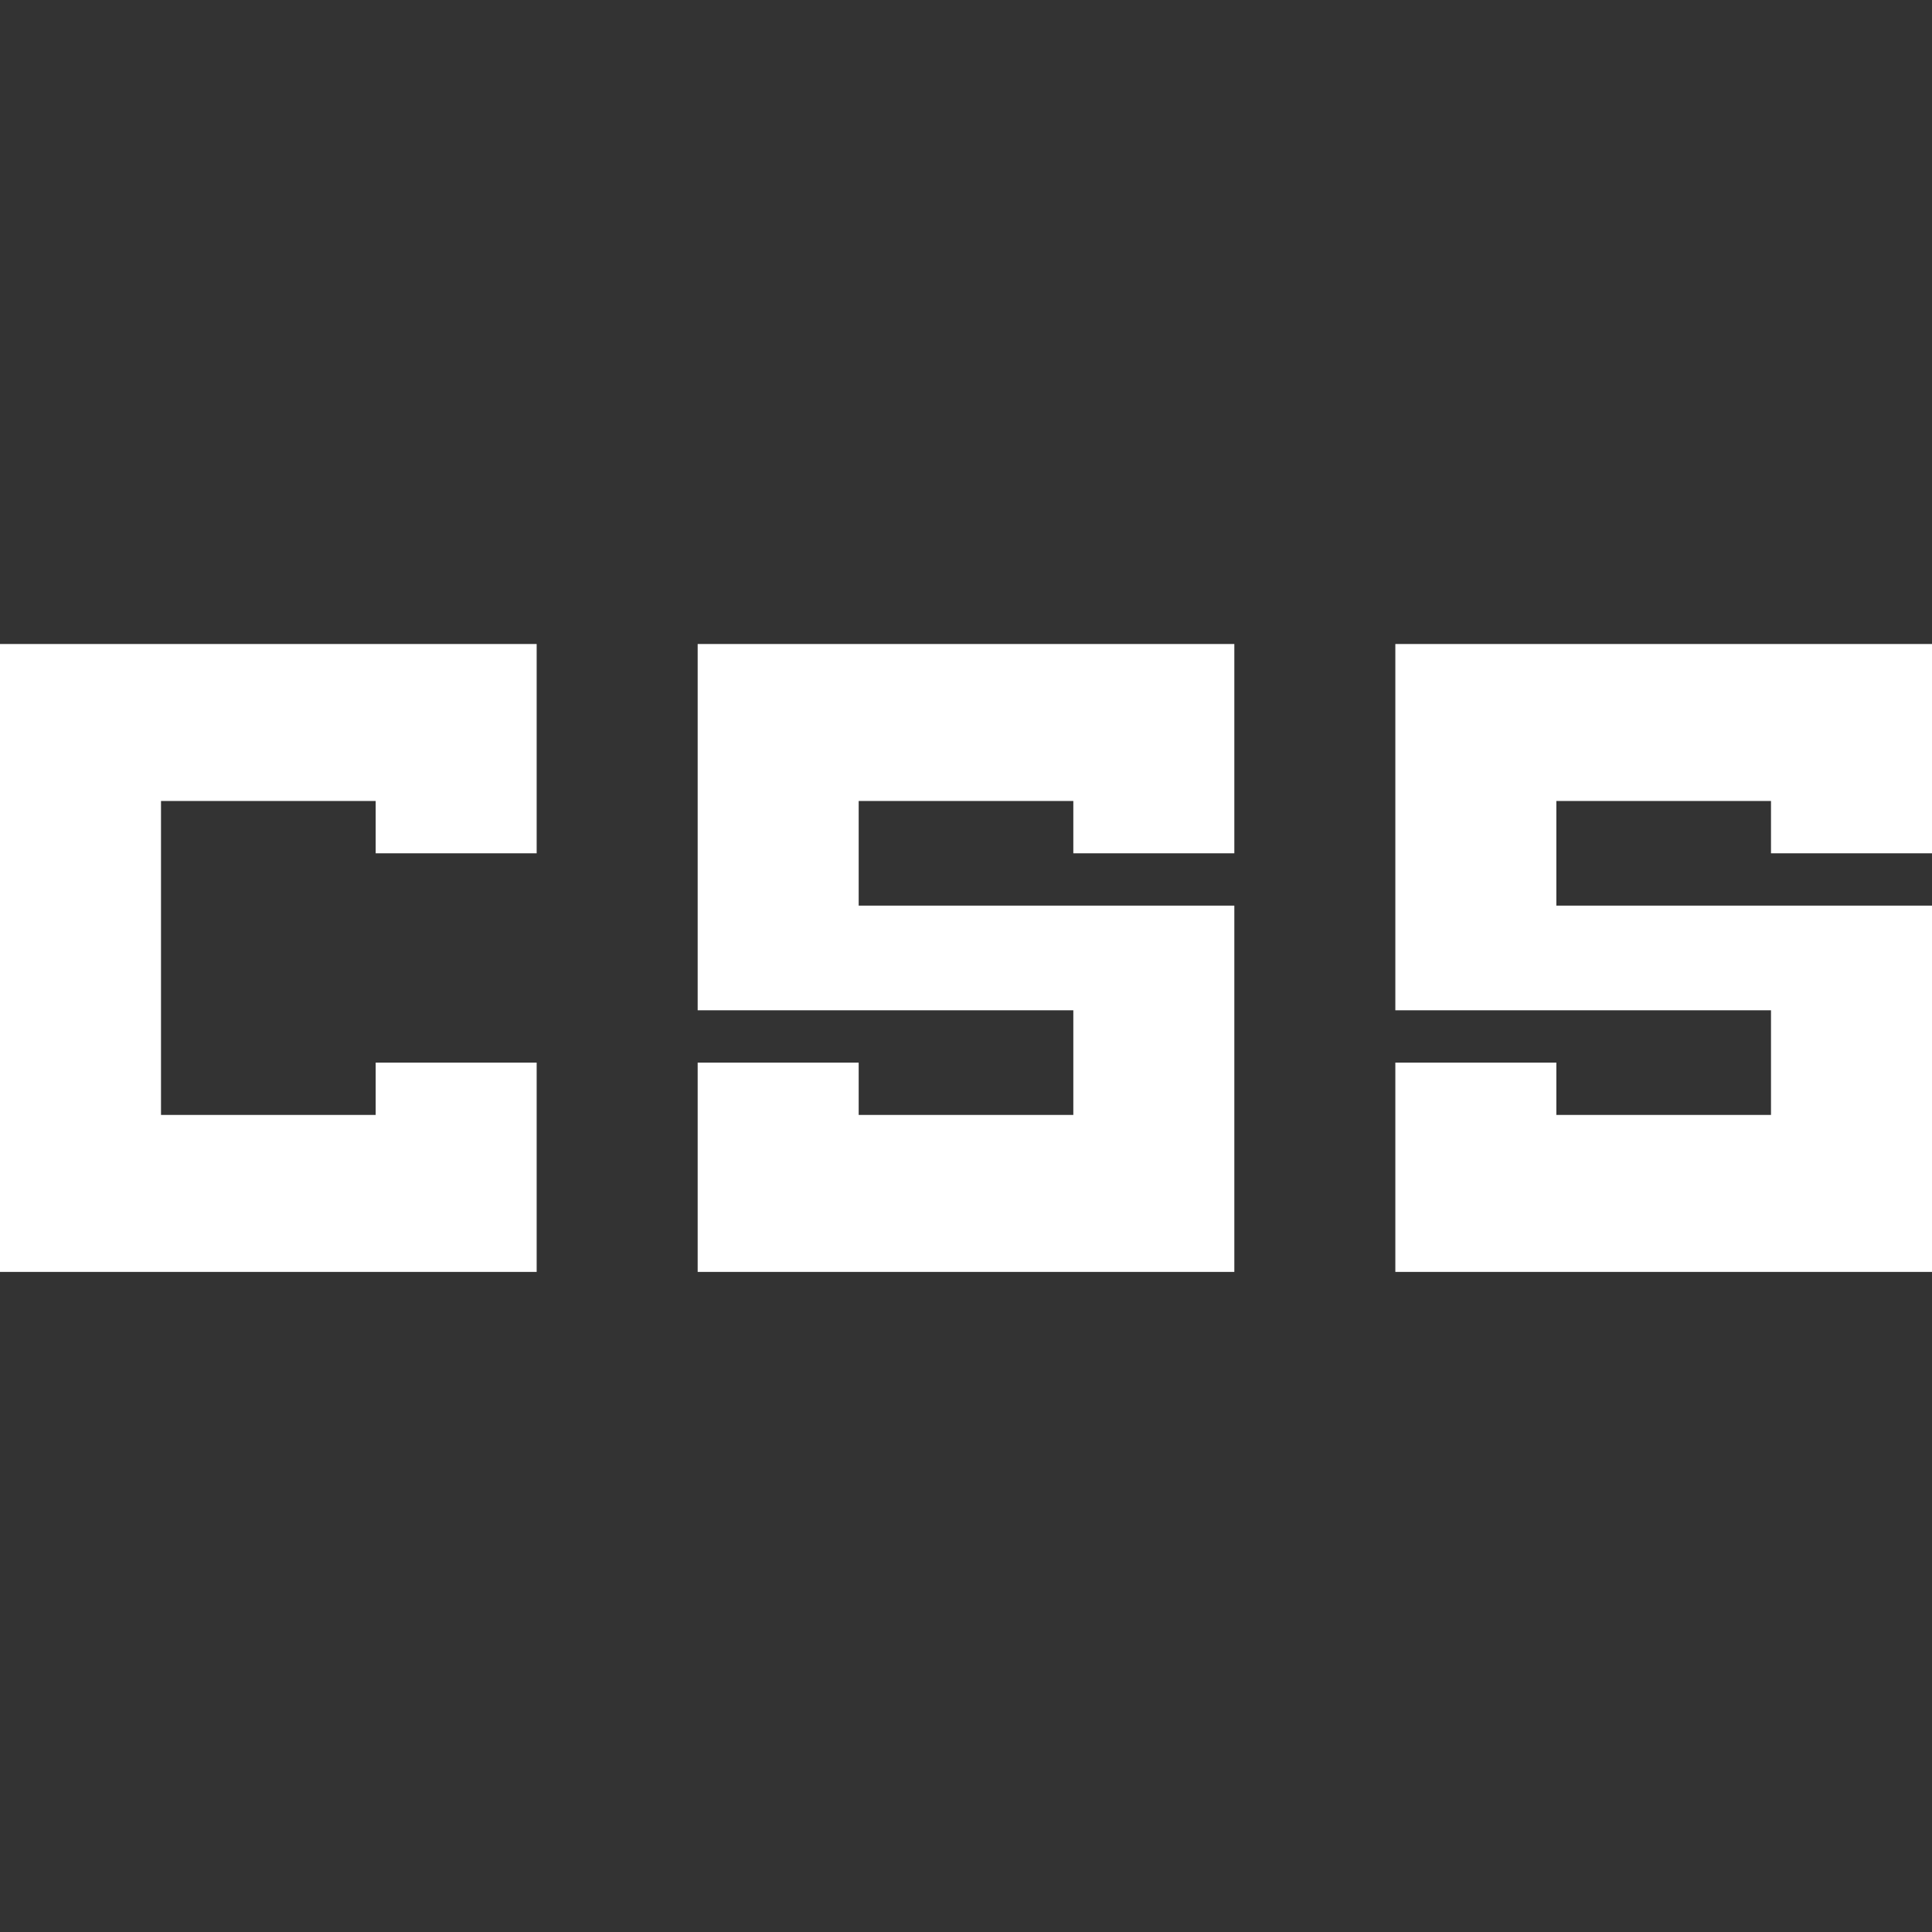
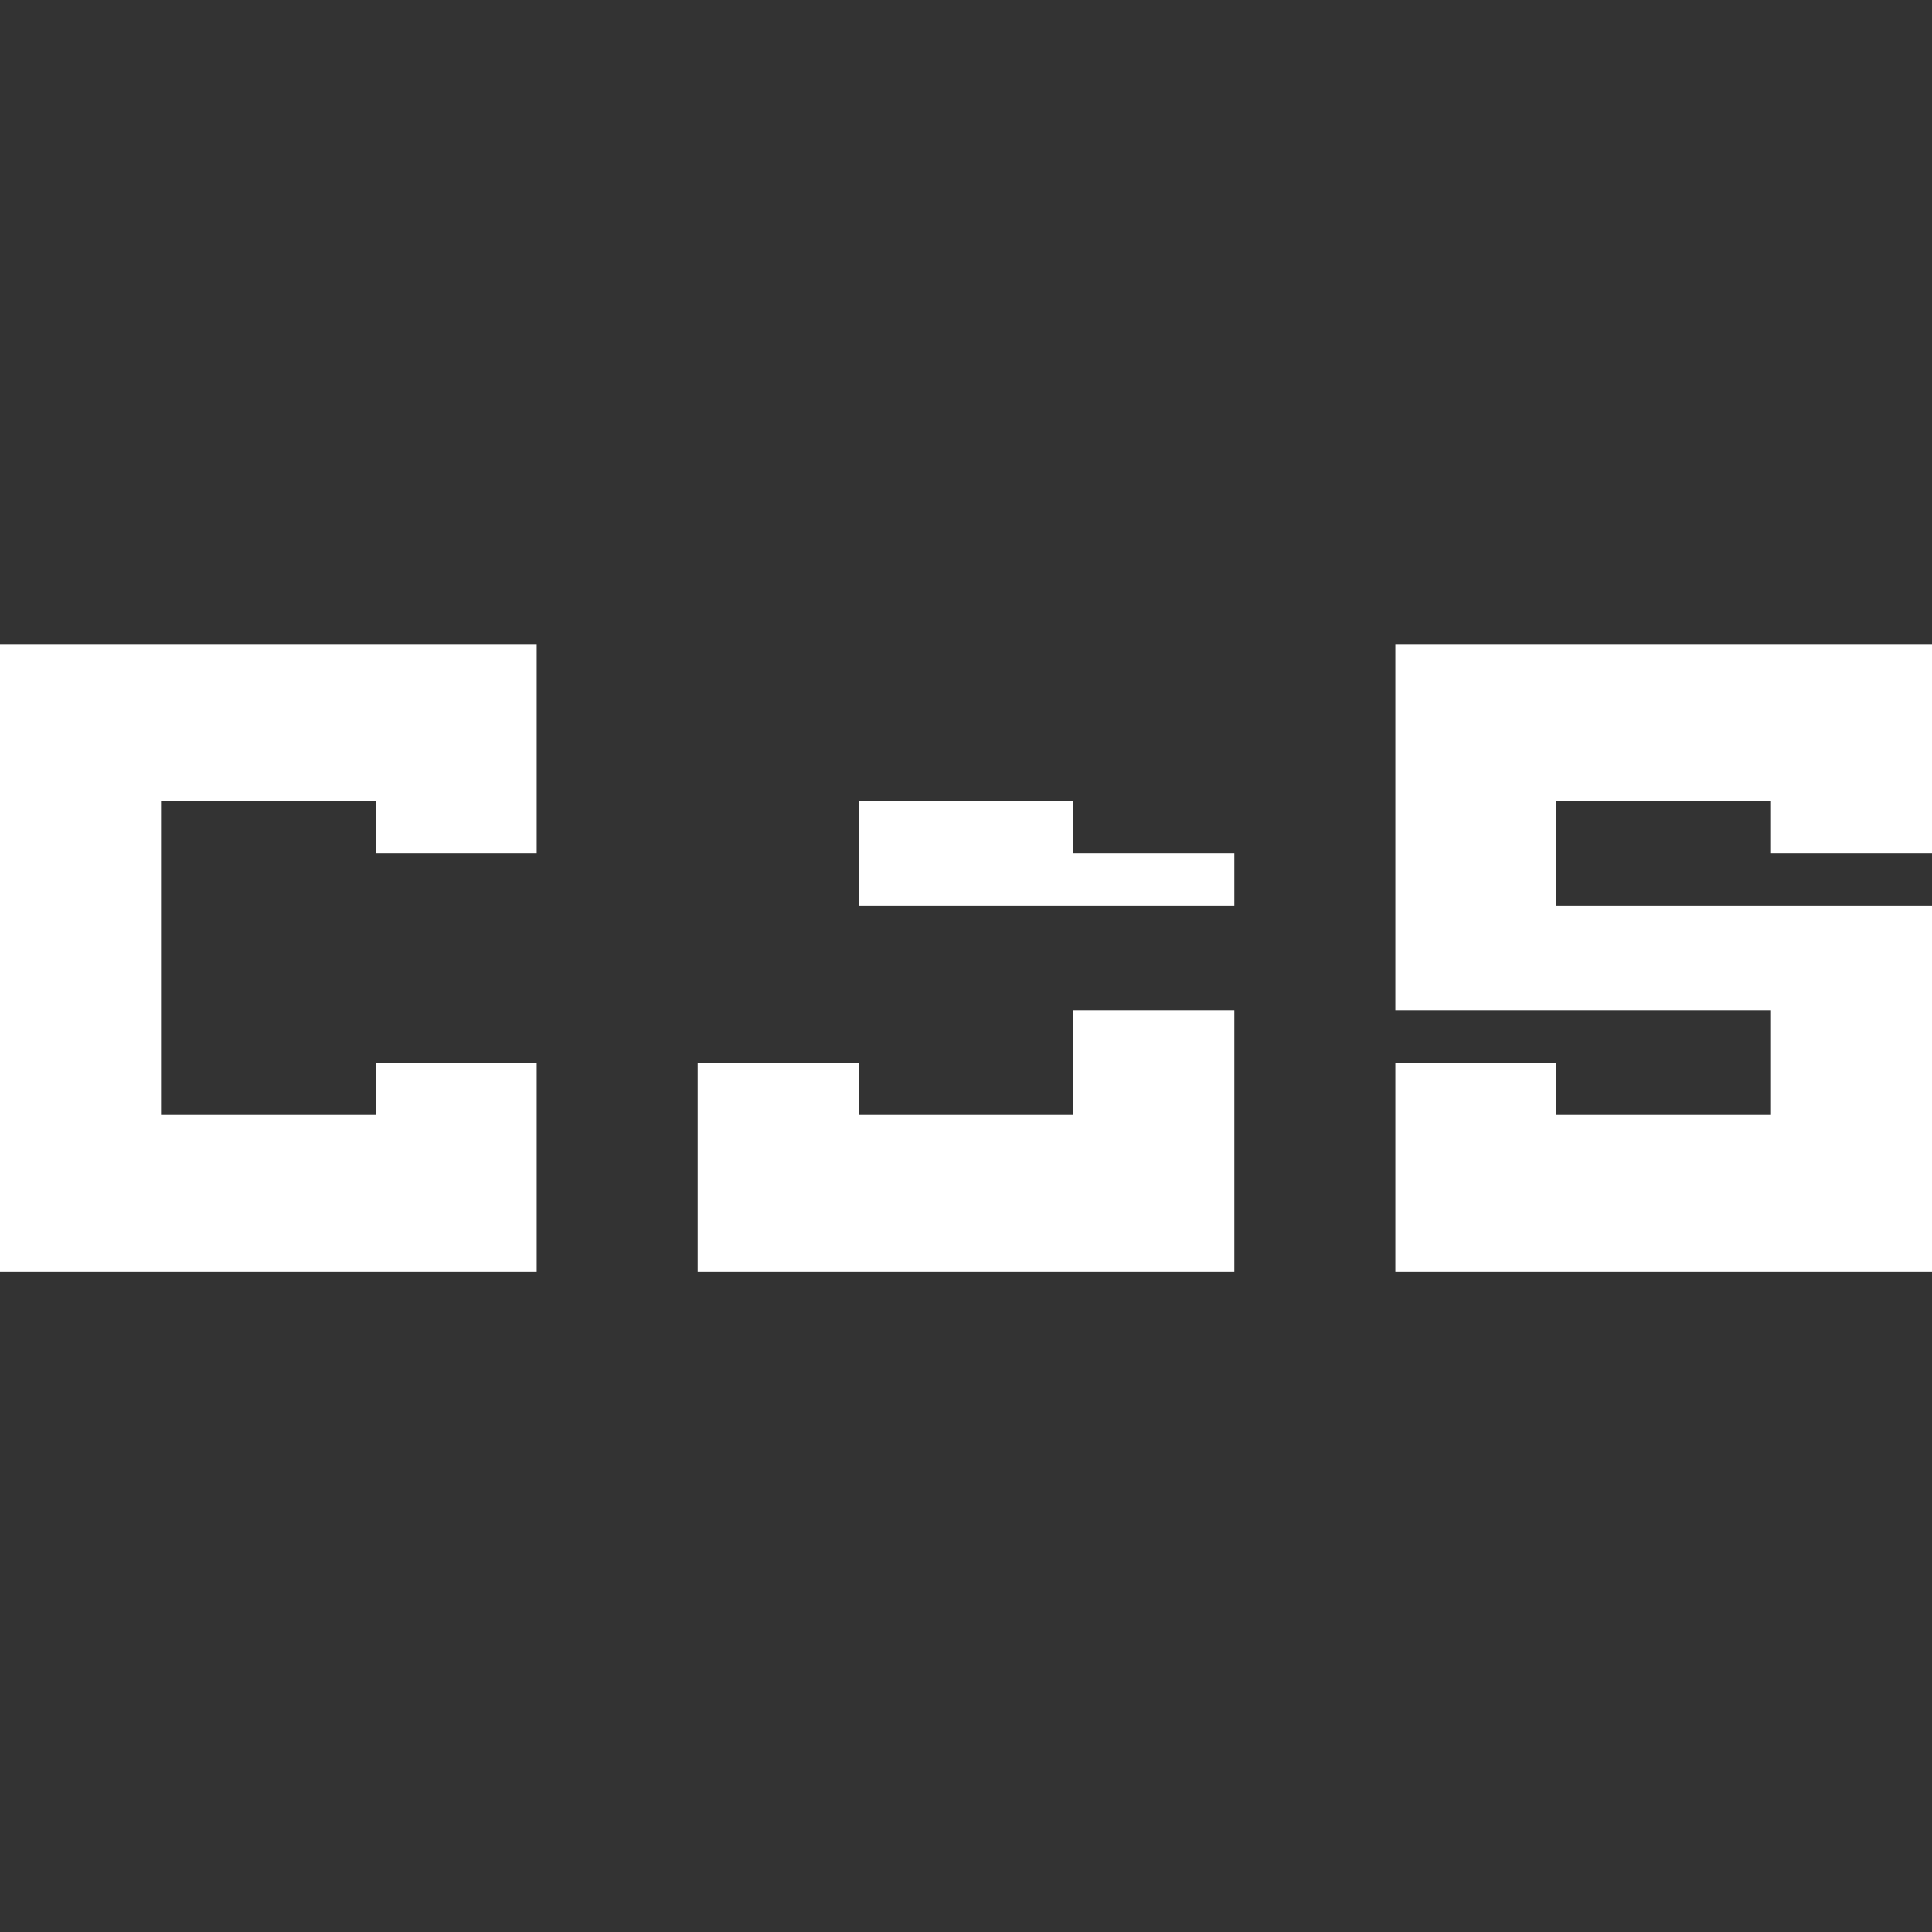
<svg xmlns="http://www.w3.org/2000/svg" width="80" height="80" viewBox="0 0 80 80" fill="none">
  <rect x="0" y="0" width="80" height="80" fill="#333333" stroke="none" />
-   <path d="M28.889 52.667V44H35.556V46.167H44.444V41.834H28.889V26.667H51.111V35.334H44.444V33.167H35.556V37.5H51.111V52.667H28.889ZM57.778 52.667V44H64.445V46.167H73.333V41.834H57.778V26.667H80V35.334H73.333V33.167H64.445V37.5H80V52.667H57.778ZM0 52.667V26.667H22.222V35.334H15.556V33.167H6.667V46.167H15.556V44H22.222V52.667H0Z" fill="white" />
+   <path d="M28.889 52.667V44H35.556V46.167H44.444V41.834H28.889H51.111V35.334H44.444V33.167H35.556V37.5H51.111V52.667H28.889ZM57.778 52.667V44H64.445V46.167H73.333V41.834H57.778V26.667H80V35.334H73.333V33.167H64.445V37.5H80V52.667H57.778ZM0 52.667V26.667H22.222V35.334H15.556V33.167H6.667V46.167H15.556V44H22.222V52.667H0Z" fill="white" />
</svg>